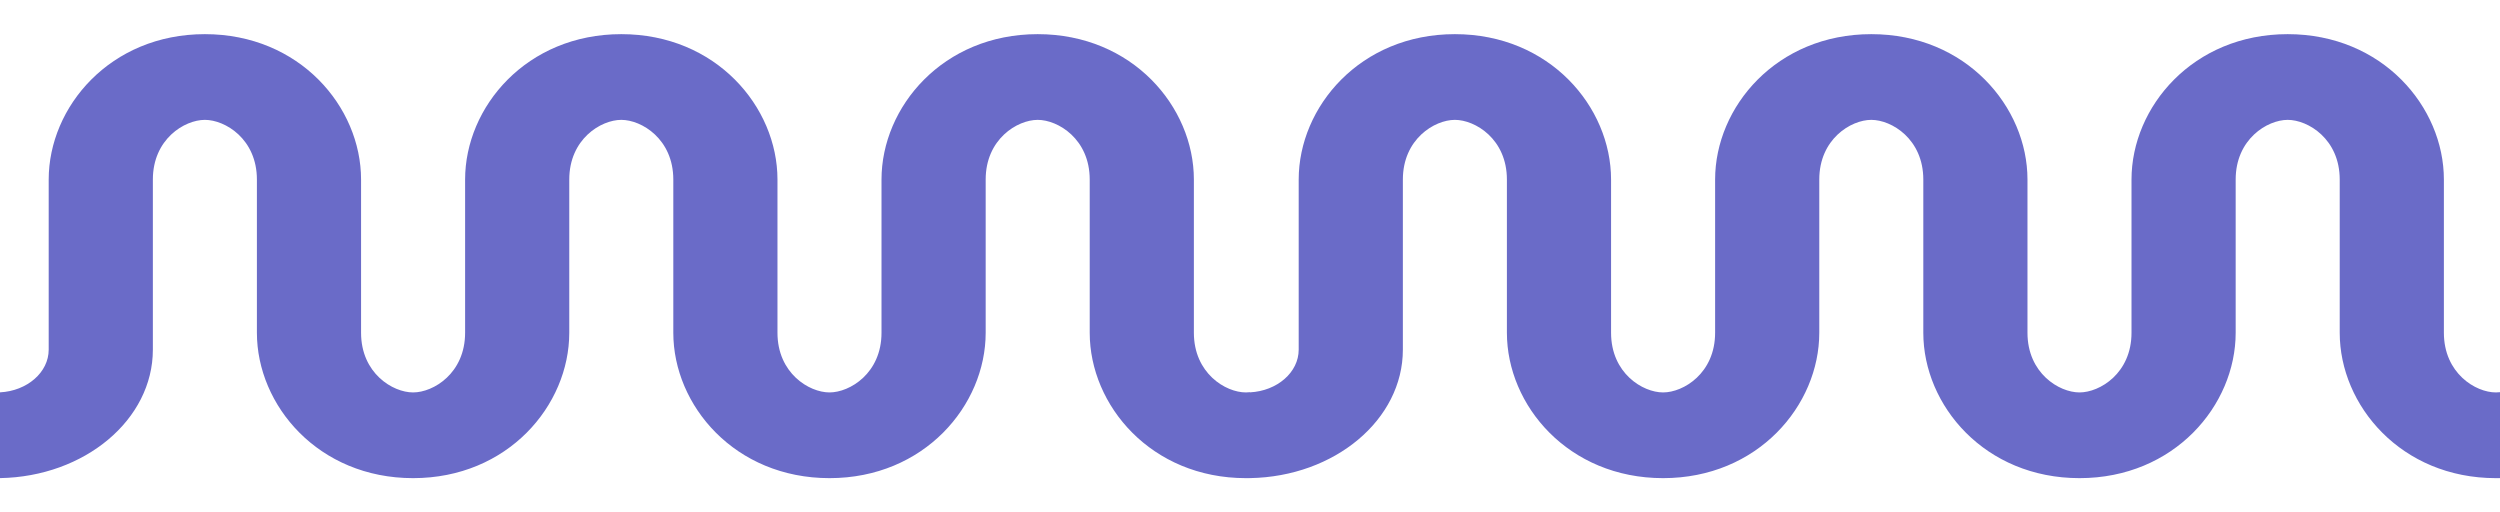
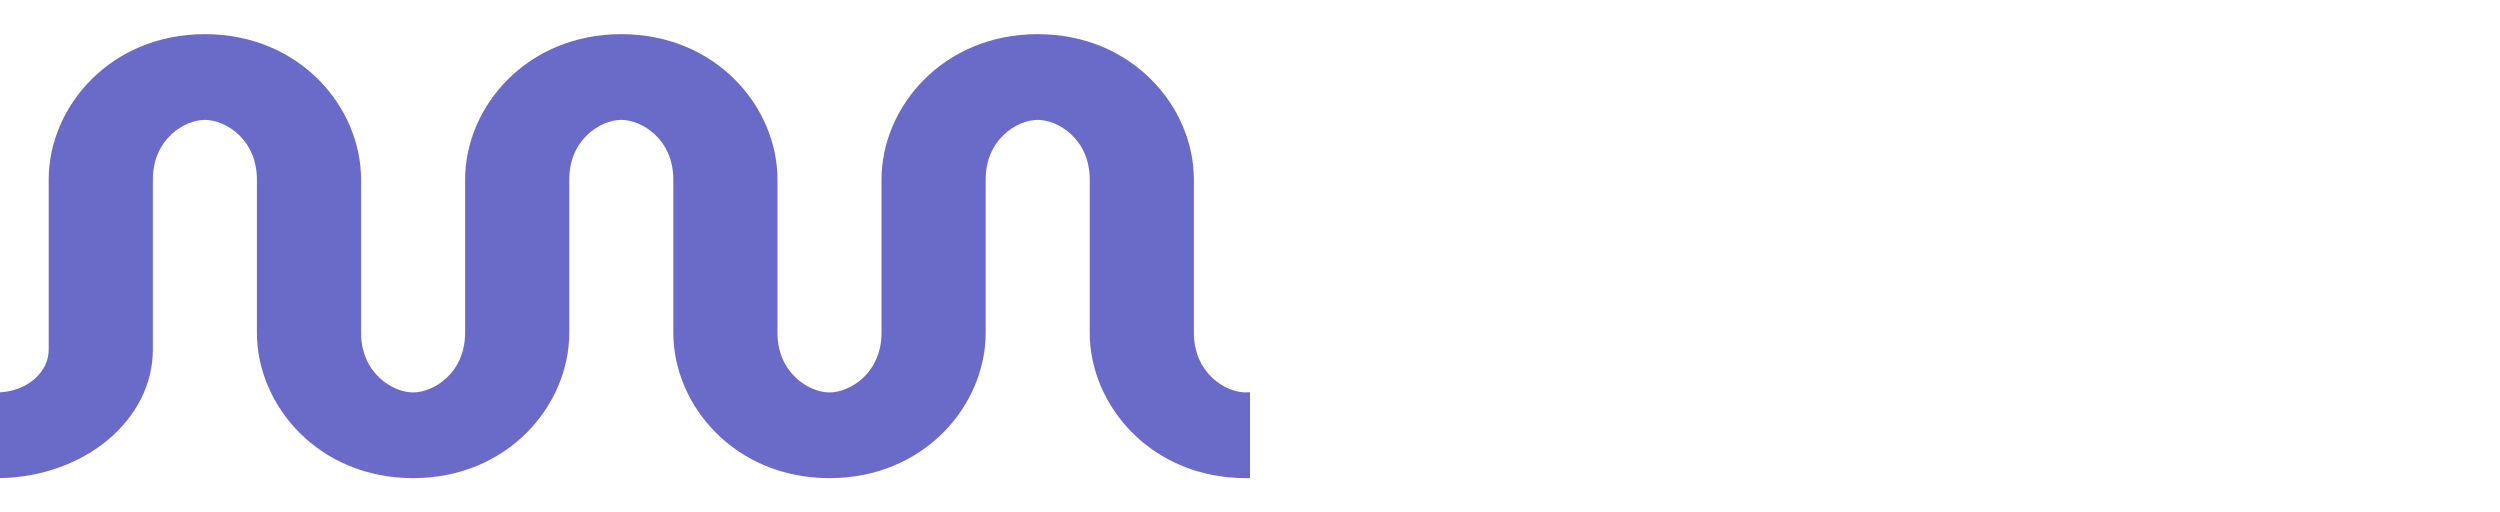
<svg xmlns="http://www.w3.org/2000/svg" width="1464" height="300" viewBox="0 0 1464 300" fill="none">
  <path d="M0 229.759V279.983C49.615 279.132 89.517 245.773 89.517 204.745V105.149C89.517 81.421 108.068 70.191 119.979 70.191C131.891 70.191 150.441 81.421 150.441 105.149V194.851C150.441 237.456 186.478 280 241.903 280C297.328 280 333.365 237.456 333.365 194.851V105.149C333.365 81.421 351.916 70.191 363.827 70.191C375.738 70.191 394.289 81.421 394.289 105.149V194.851C394.289 237.456 430.325 280 485.751 280C541.176 280 577.212 237.456 577.212 194.851V105.149C577.212 81.421 595.763 70.191 607.674 70.191C619.586 70.191 638.136 81.421 638.136 105.149V194.851C638.136 237.456 674.173 280 729.598 280C730.403 280 731.203 279.991 732 279.973V229.666C731.176 229.762 730.373 229.809 729.598 229.809C717.687 229.809 699.136 218.579 699.136 194.851V105.149C699.136 62.544 663.1 20 607.674 20C552.249 20 516.212 62.544 516.212 105.149V194.851C516.212 218.579 497.662 229.809 485.751 229.809C473.839 229.809 455.289 218.579 455.289 194.851V105.149C455.289 62.544 419.252 20 363.827 20C308.402 20 272.365 62.544 272.365 105.149V194.851C272.365 218.579 253.815 229.809 241.903 229.809C229.992 229.809 211.441 218.579 211.441 194.851V105.149C211.441 62.544 175.405 20 119.979 20C64.554 20 28.517 62.544 28.517 105.149V204.745C28.517 218.051 15.918 228.934 0 229.759Z" fill="#6A6BC8" />
-   <path d="M732 229.759V279.983C781.615 279.132 821.518 245.773 821.518 204.745V105.149C821.518 81.421 840.068 70.191 851.979 70.191C863.891 70.191 882.441 81.421 882.441 105.149V194.851C882.441 237.456 918.478 280 973.903 280C1029.33 280 1065.37 237.456 1065.37 194.851V105.149C1065.37 81.421 1083.92 70.191 1095.83 70.191C1107.74 70.191 1126.29 81.421 1126.29 105.149V194.851C1126.29 237.456 1162.33 280 1217.75 280C1273.18 280 1309.21 237.456 1309.21 194.851V105.149C1309.21 81.421 1327.76 70.191 1339.67 70.191C1351.59 70.191 1370.14 81.421 1370.14 105.149V194.851C1370.14 237.456 1406.17 280 1461.6 280C1462.4 280 1463.2 279.991 1464 279.973V229.666C1463.18 229.762 1462.37 229.809 1461.6 229.809C1449.69 229.809 1431.14 218.579 1431.14 194.851V105.149C1431.14 62.544 1395.1 20 1339.67 20C1284.25 20 1248.21 62.544 1248.21 105.149V194.851C1248.21 218.579 1229.66 229.809 1217.75 229.809C1205.84 229.809 1187.29 218.579 1187.29 194.851V105.149C1187.29 62.544 1151.25 20 1095.83 20C1040.4 20 1004.37 62.544 1004.37 105.149V194.851C1004.37 218.579 985.815 229.809 973.903 229.809C961.992 229.809 943.441 218.579 943.441 194.851V105.149C943.441 62.544 907.405 20 851.979 20C796.554 20 760.517 62.544 760.517 105.149V204.745C760.517 218.051 747.918 228.934 732 229.759Z" fill="#6A6BC8" />
</svg>